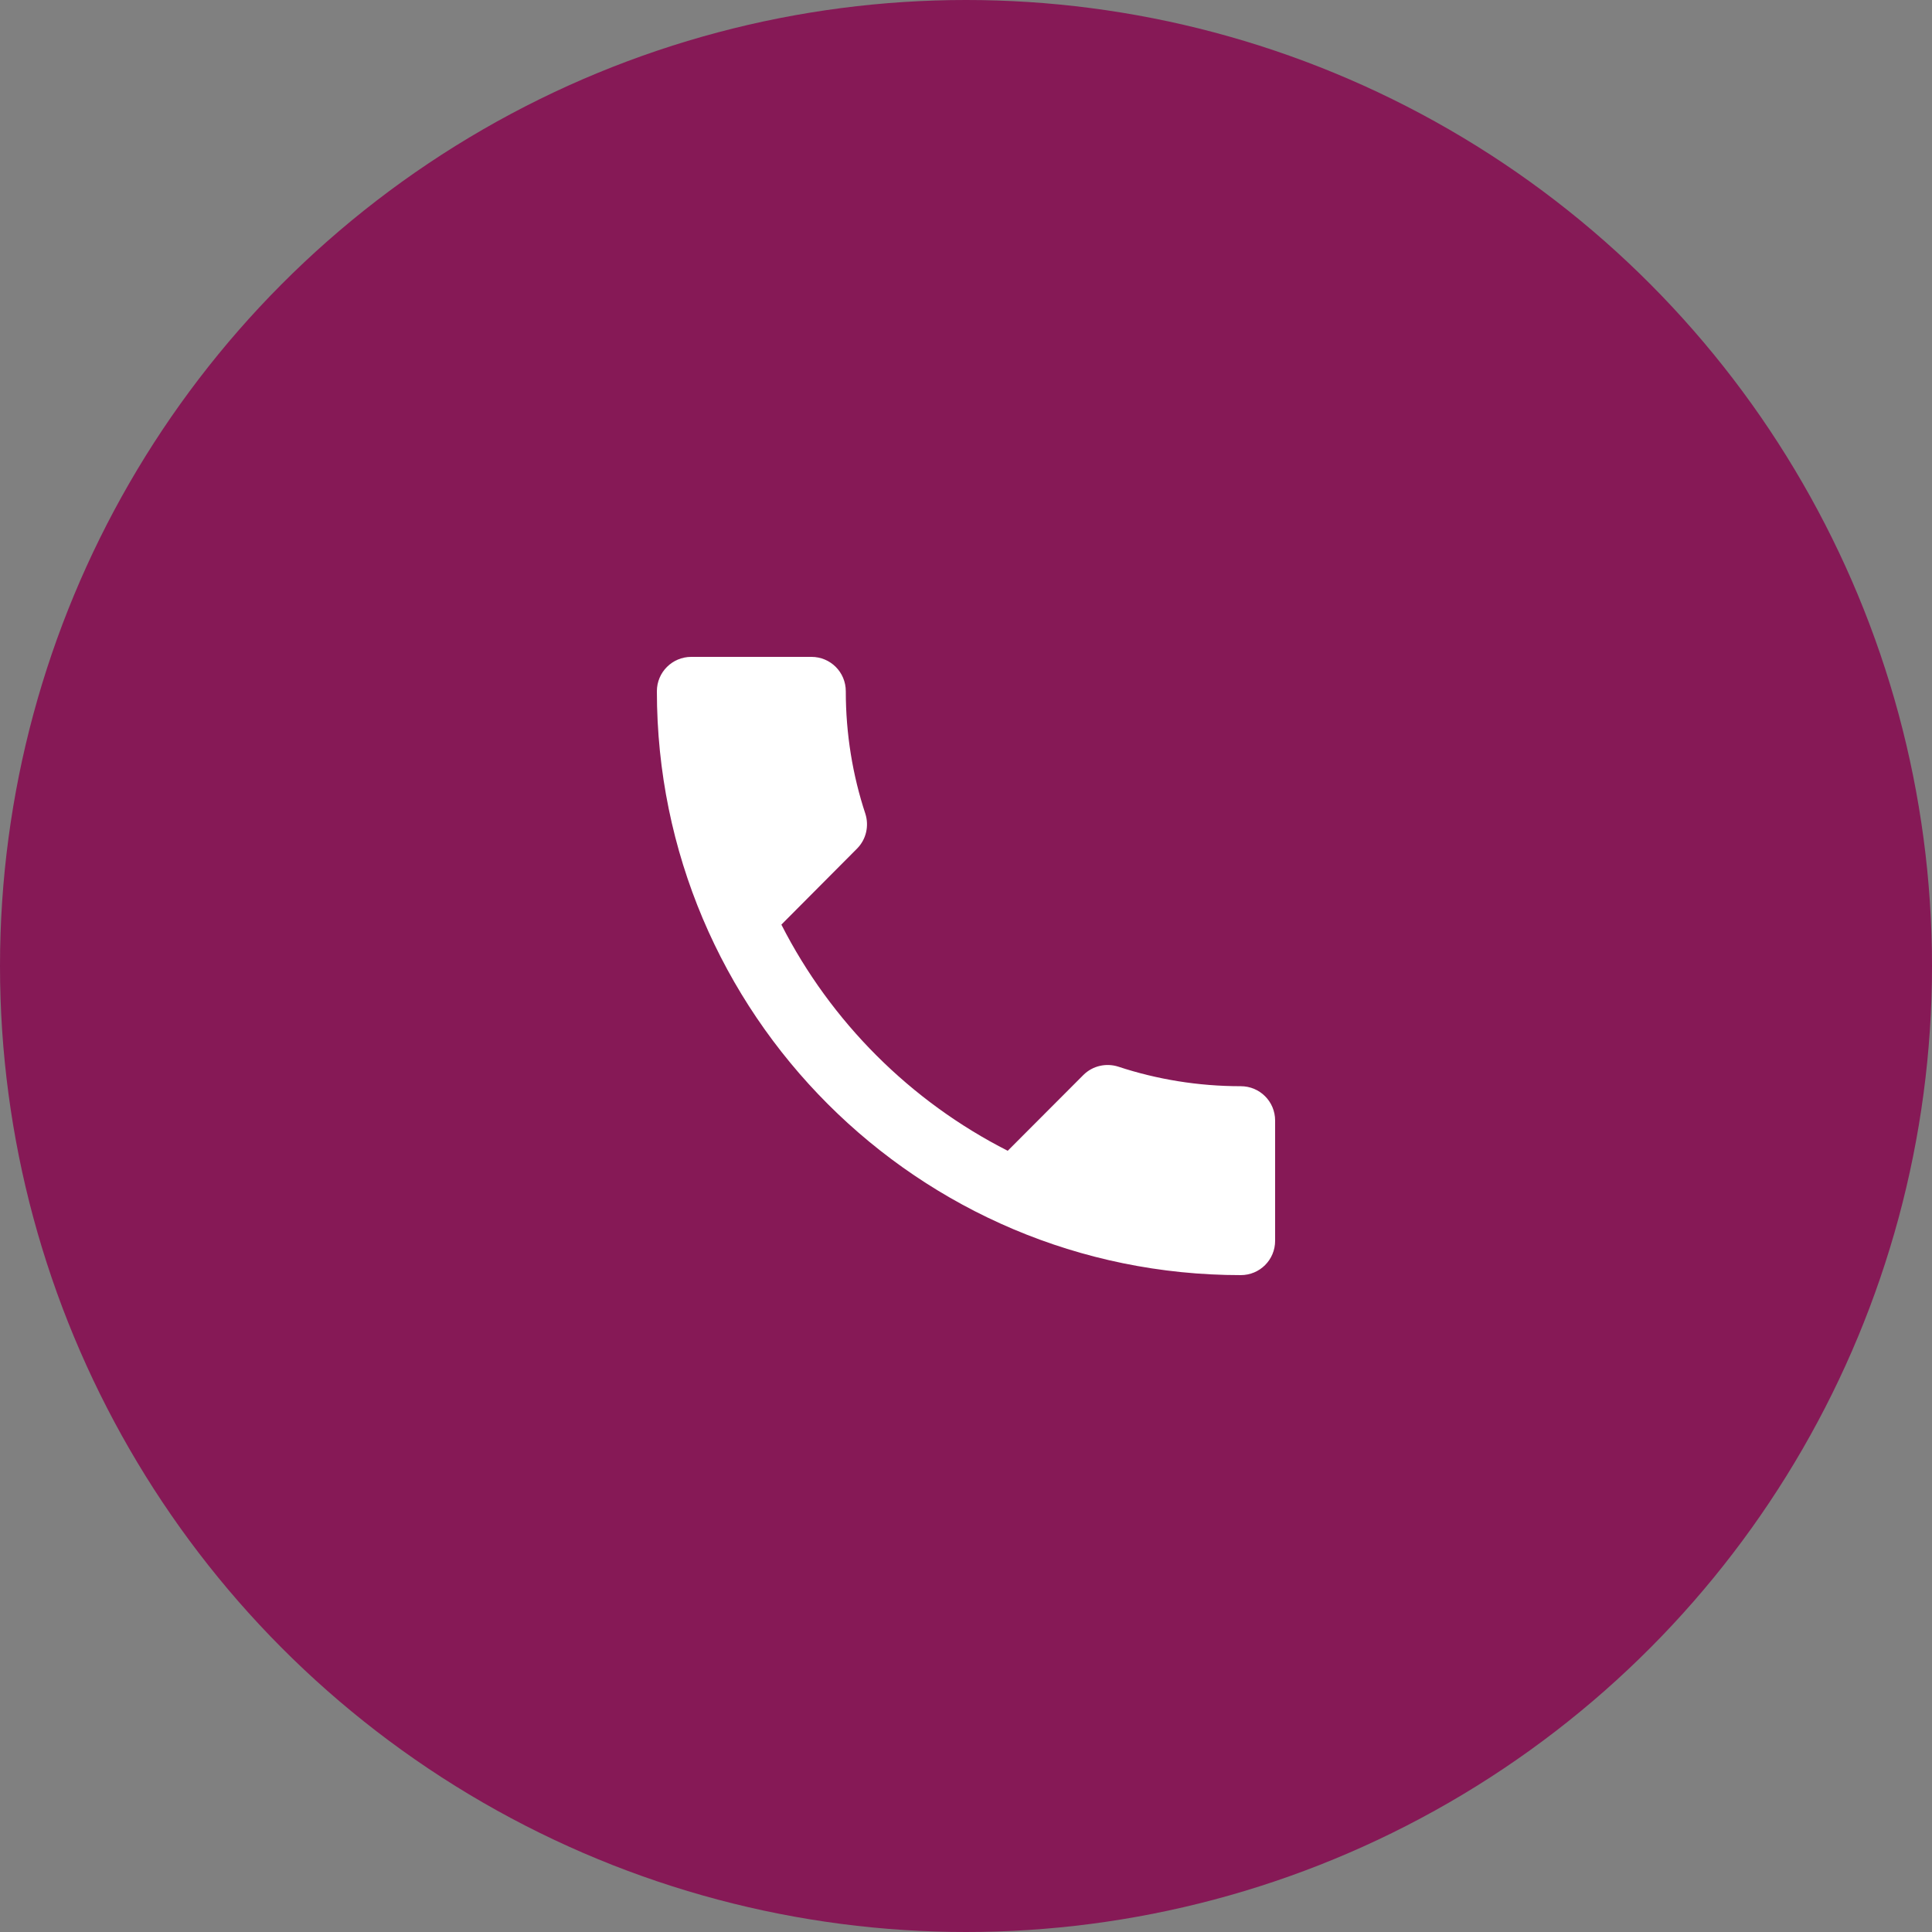
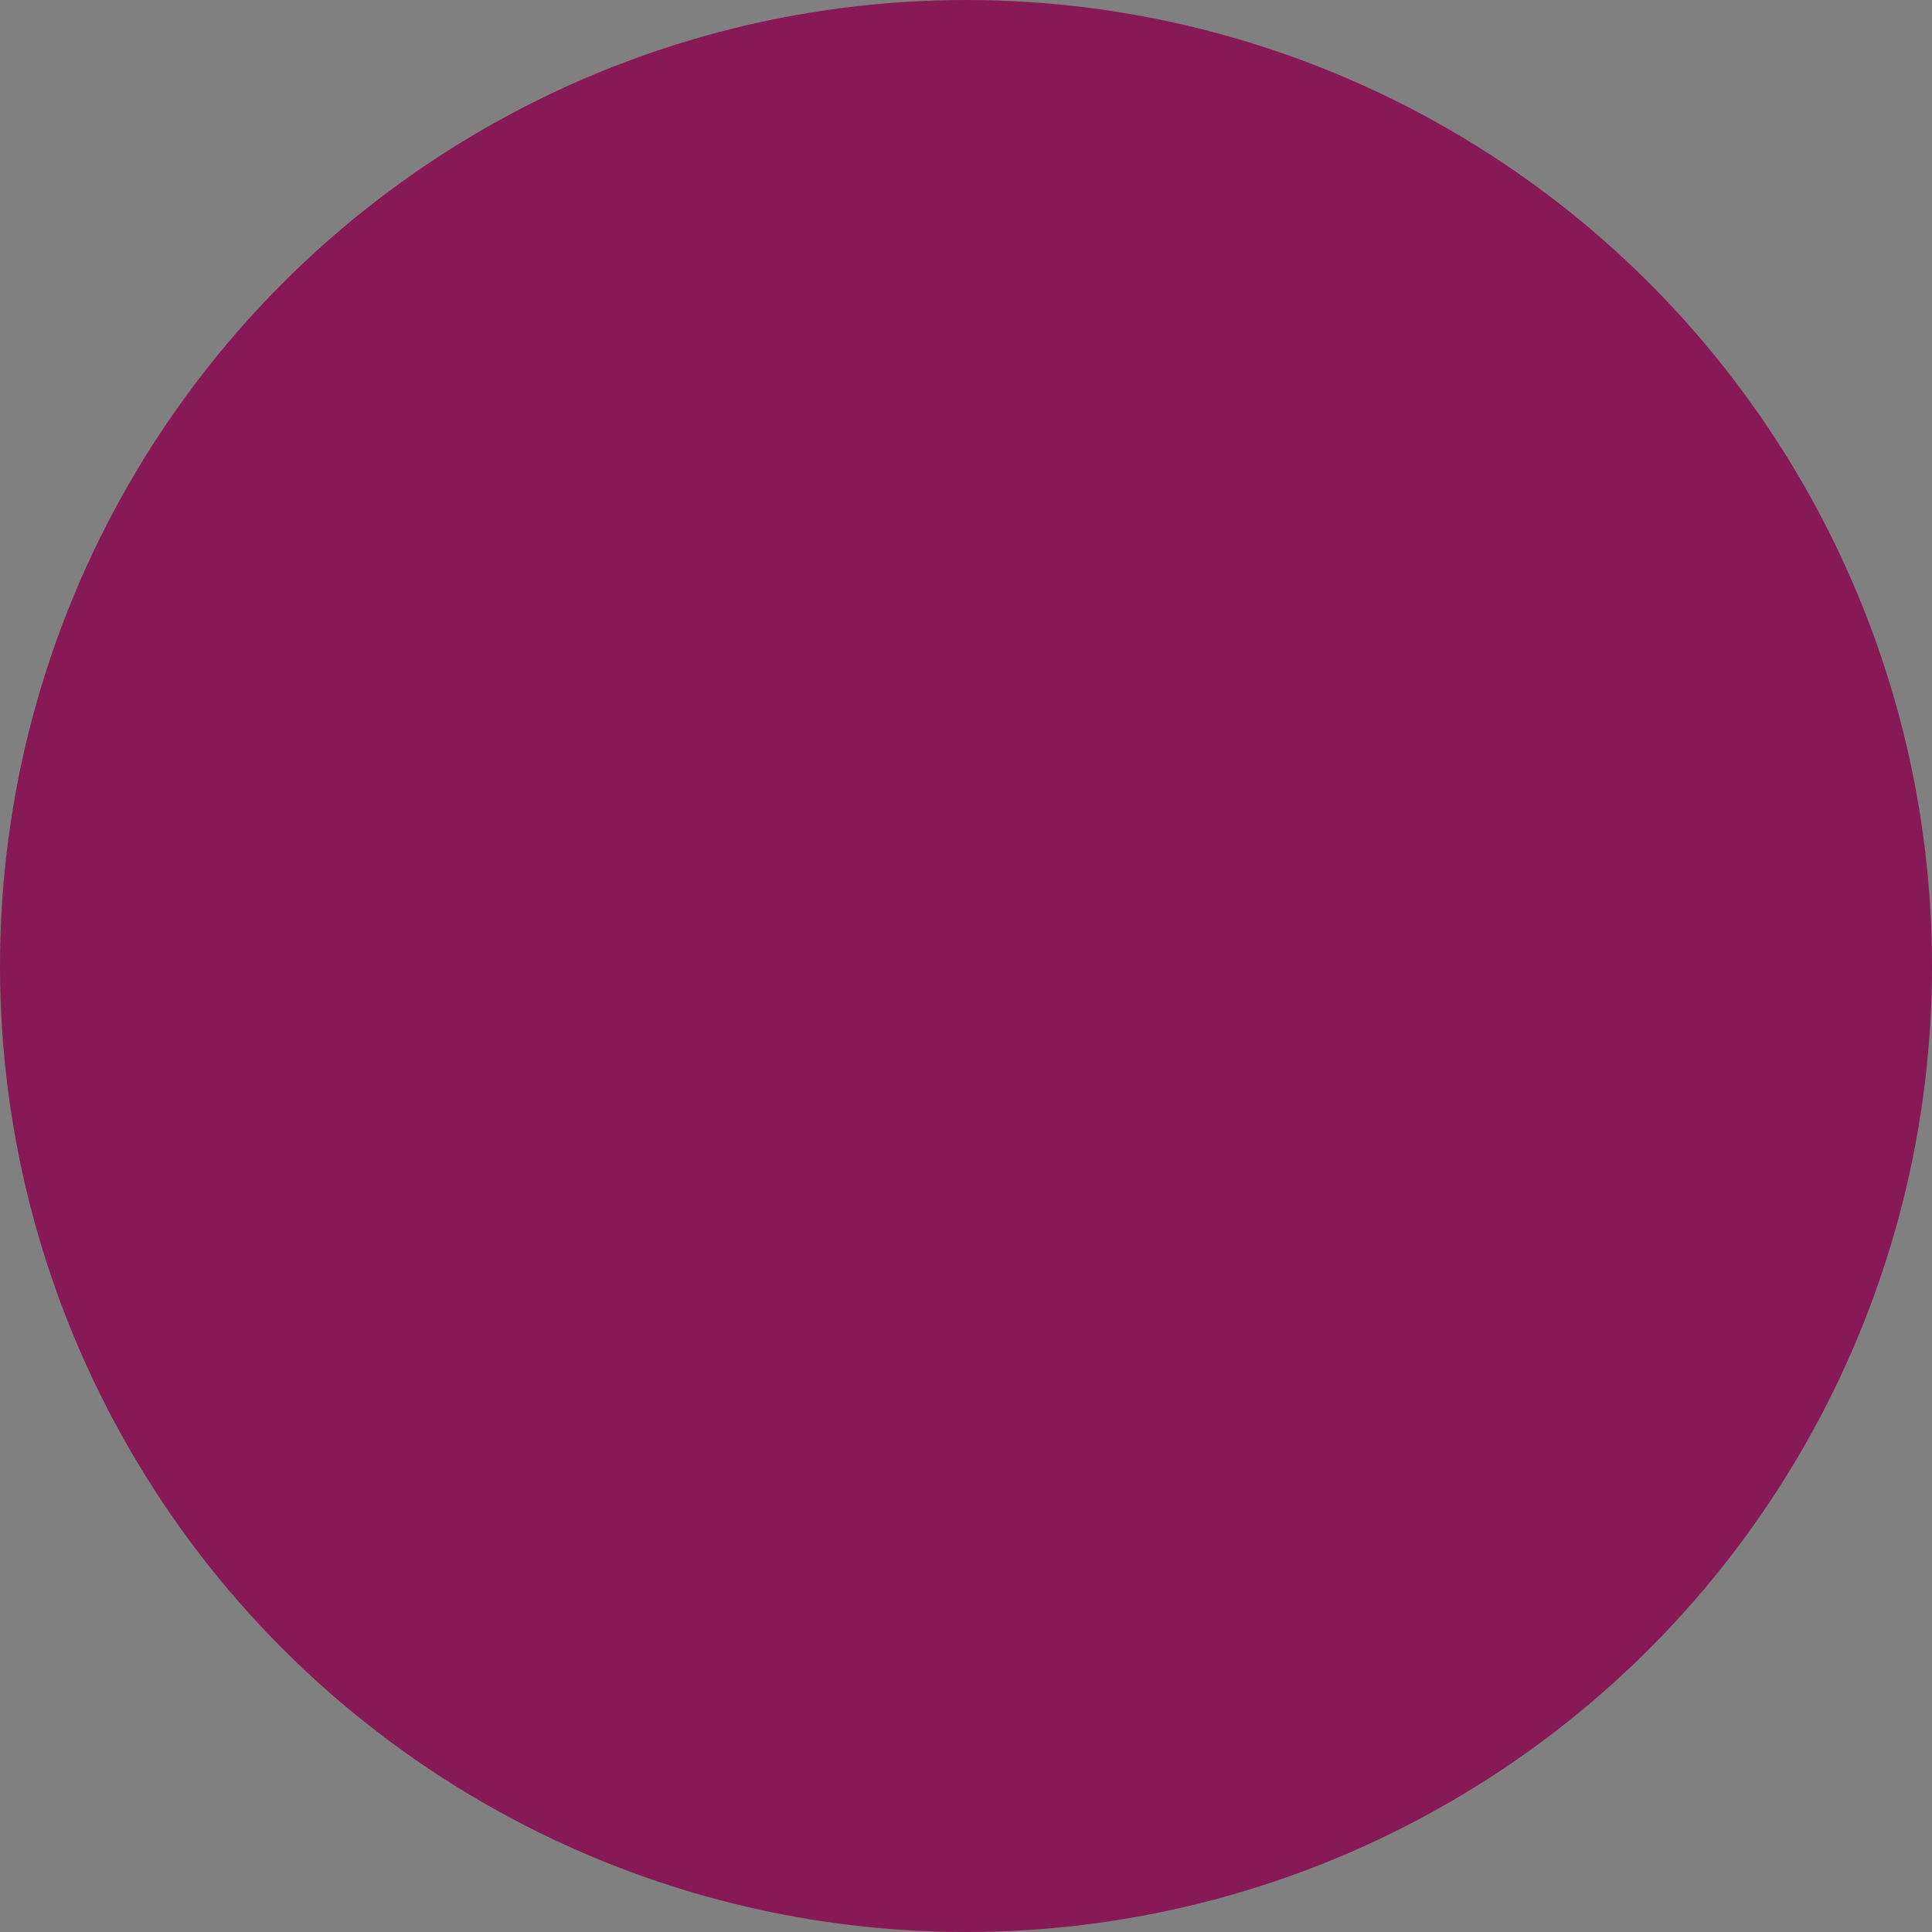
<svg xmlns="http://www.w3.org/2000/svg" width="50" height="50" viewBox="0 0 50 50" fill="none">
  <rect x="0" y="0" width="50" height="50" fill="#808080" stroke="none" />
  <circle cx="25" cy="25" r="25" fill="#861956" />
-   <path d="M20.222 23.929C21.502 26.444 23.56 28.502 26.08 29.782L28.036 27.822C28.28 27.578 28.631 27.507 28.938 27.604C29.933 27.933 31.004 28.111 32.111 28.111C32.604 28.111 33 28.507 33 29V32.111C33 32.604 32.604 33 32.111 33C23.764 33 17 26.236 17 17.889C17 17.396 17.4 17 17.889 17H21C21.493 17 21.889 17.396 21.889 17.889C21.889 18.996 22.067 20.067 22.396 21.062C22.493 21.369 22.422 21.72 22.178 21.964L20.222 23.929Z" fill="white" />
</svg>